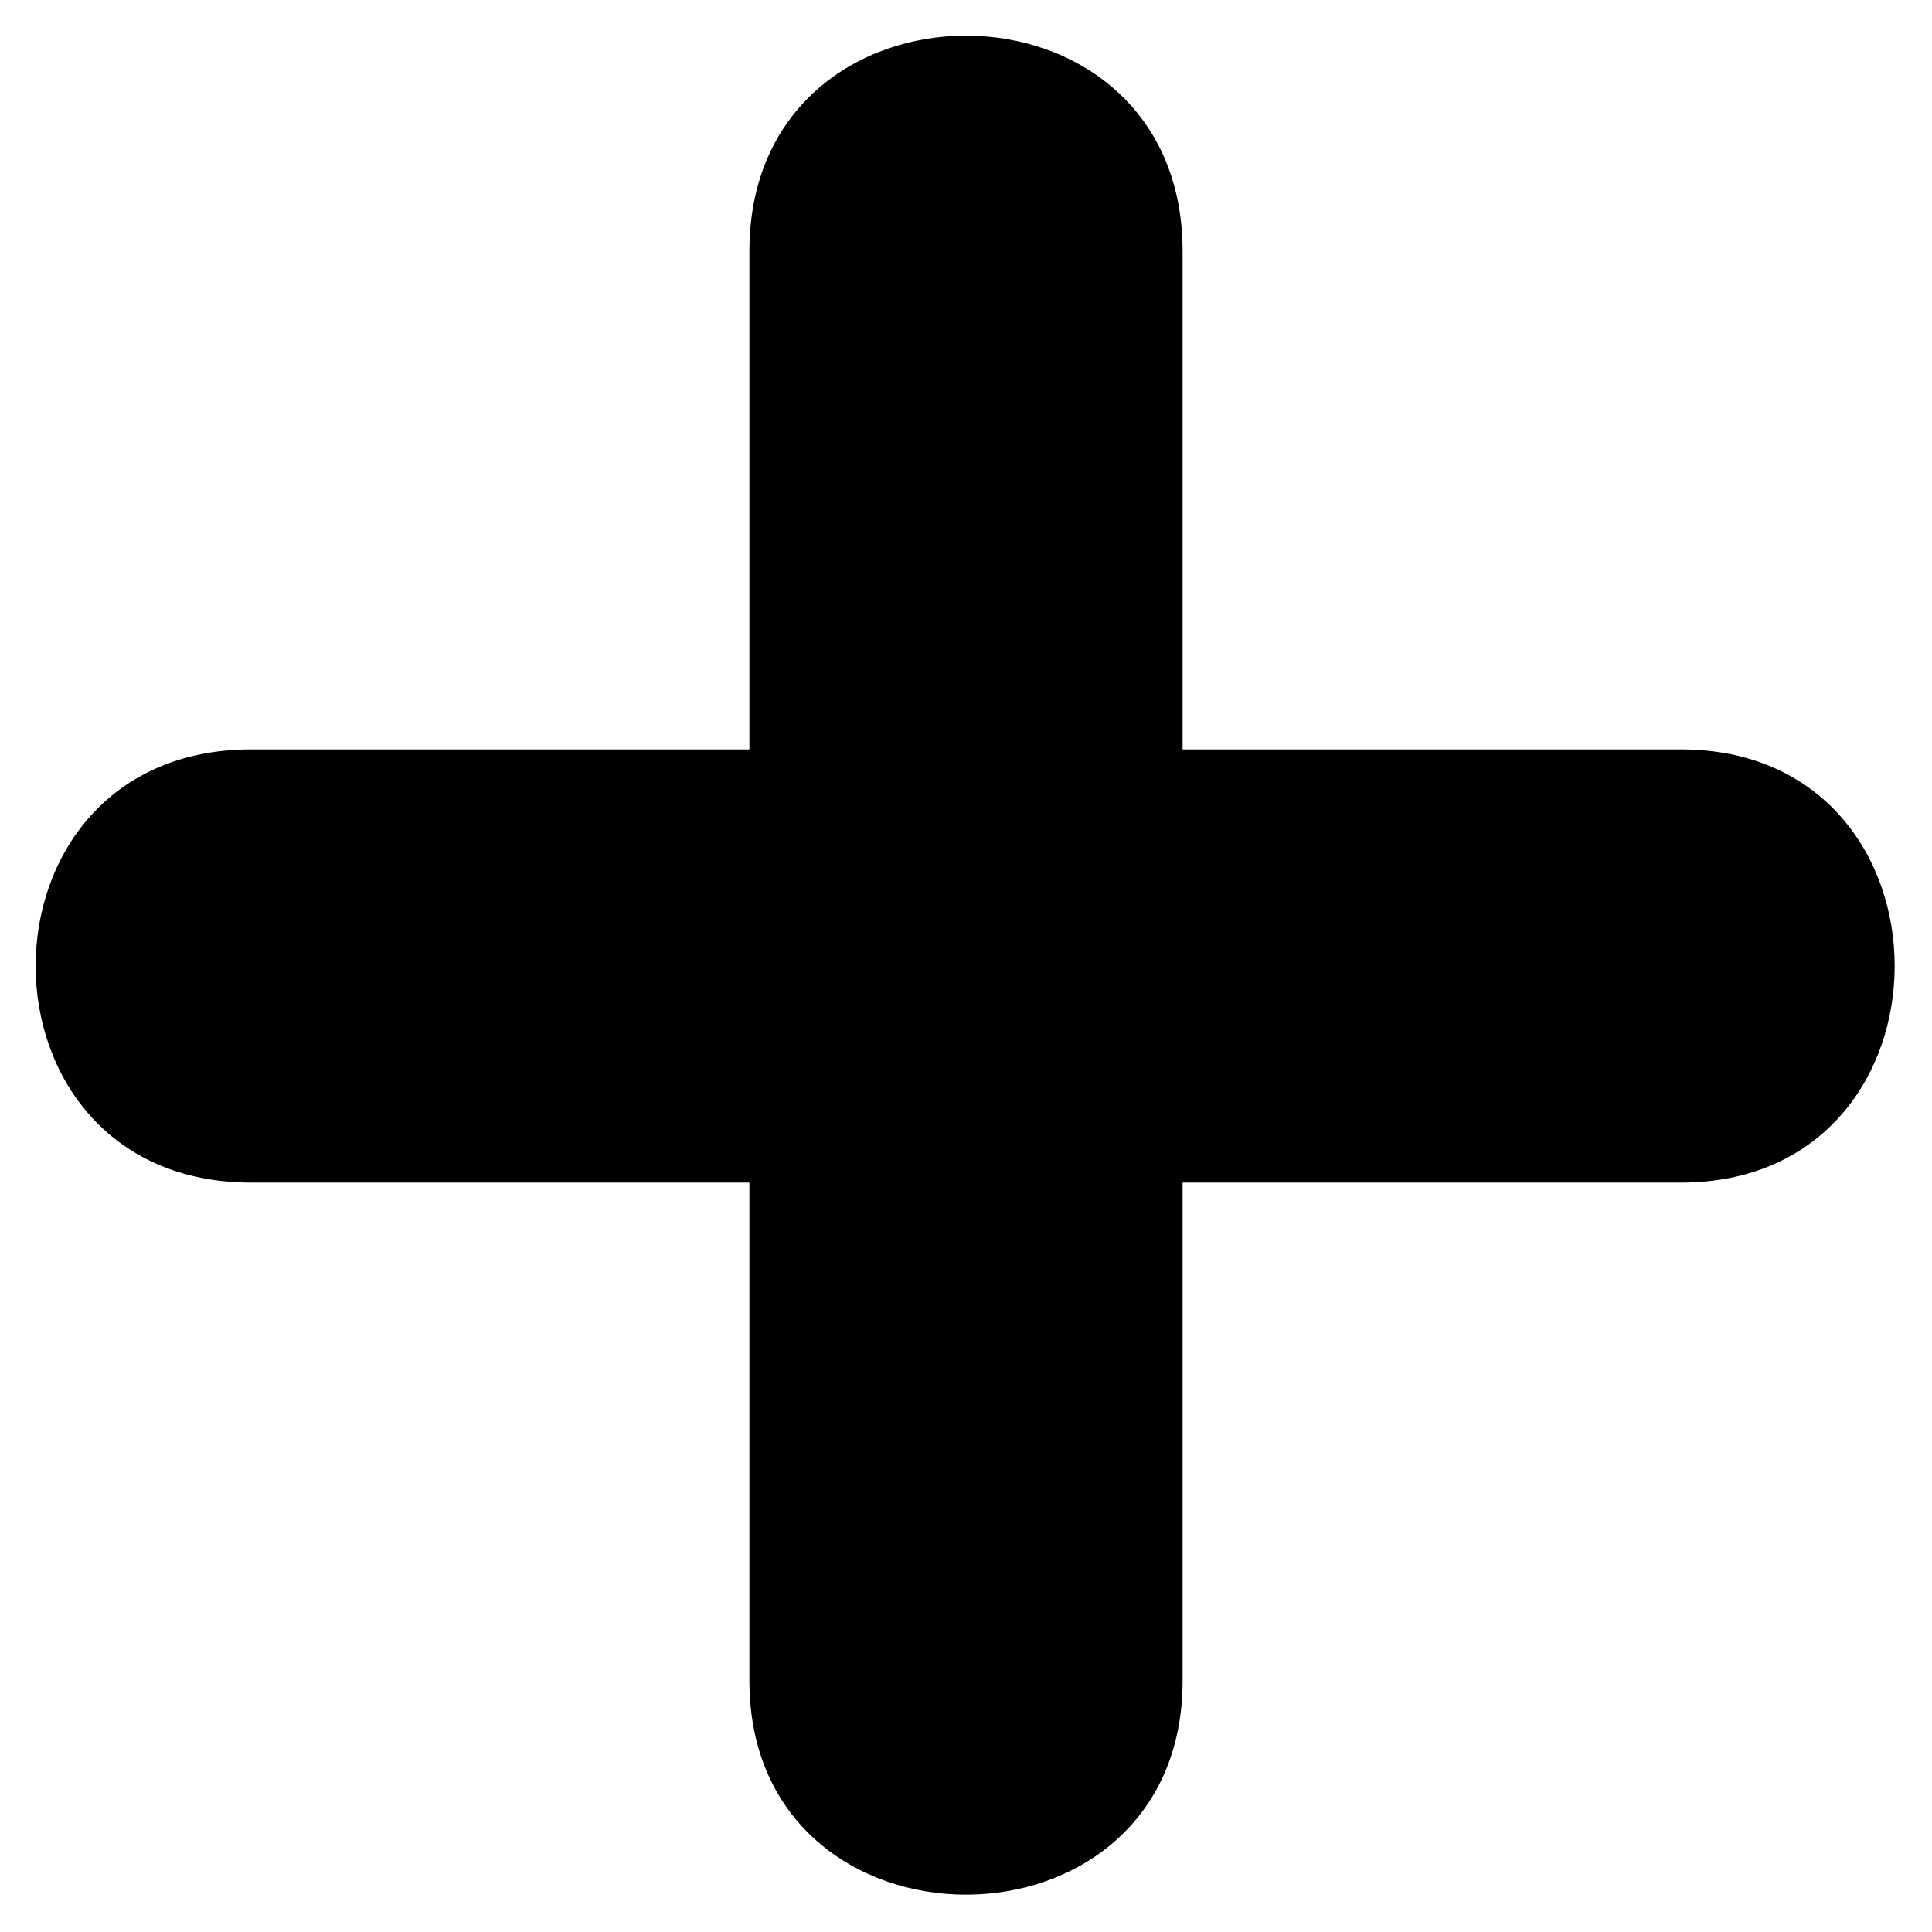
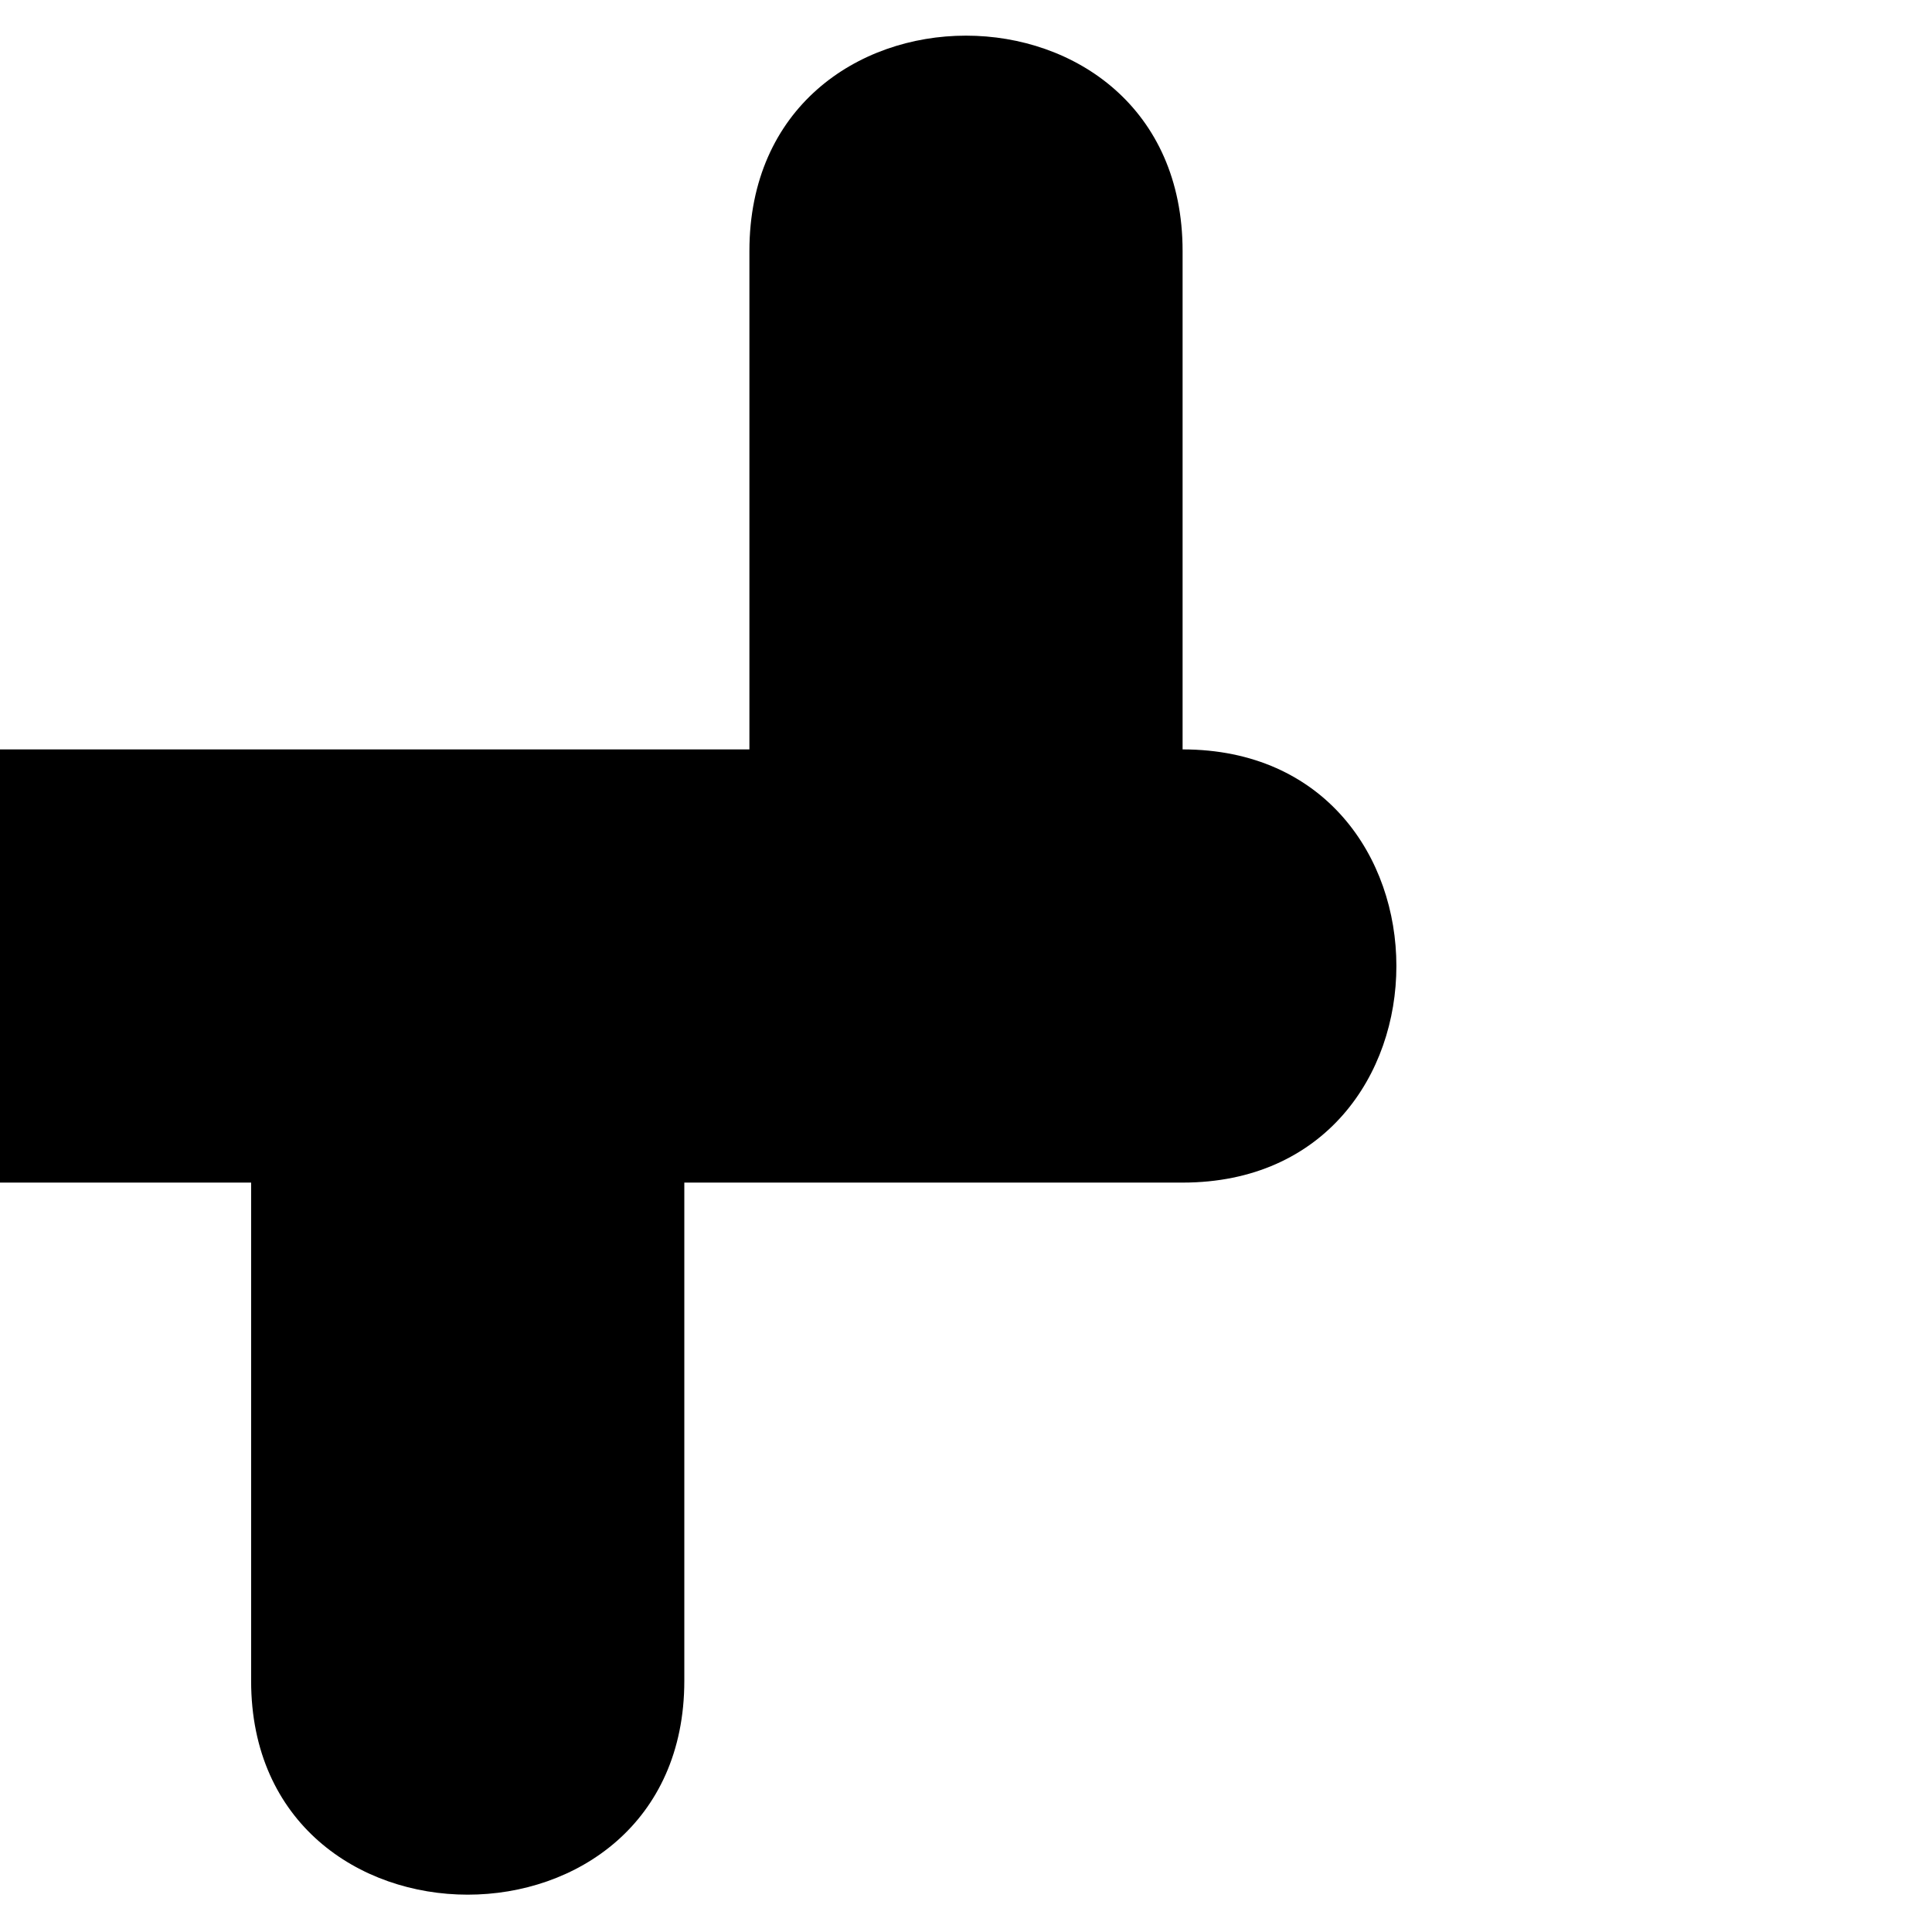
<svg xmlns="http://www.w3.org/2000/svg" fill="#000000" width="800px" height="800px" version="1.1" viewBox="144 144 512 512">
-   <path d="m210.55 342.6h132.05v-132.05c0-76.137 114.8-76.137 114.8 0v132.05h132.05c75.543 0 75.543 114.8 0 114.8h-132.05v132.05c0 75.543-114.8 75.543-114.8 0v-132.05h-132.05c-76.137 0-76.137-114.8 0-114.8z" fill-rule="evenodd" />
+   <path d="m210.55 342.6h132.05v-132.05c0-76.137 114.8-76.137 114.8 0v132.05c75.543 0 75.543 114.8 0 114.8h-132.05v132.05c0 75.543-114.8 75.543-114.8 0v-132.05h-132.05c-76.137 0-76.137-114.8 0-114.8z" fill-rule="evenodd" />
</svg>